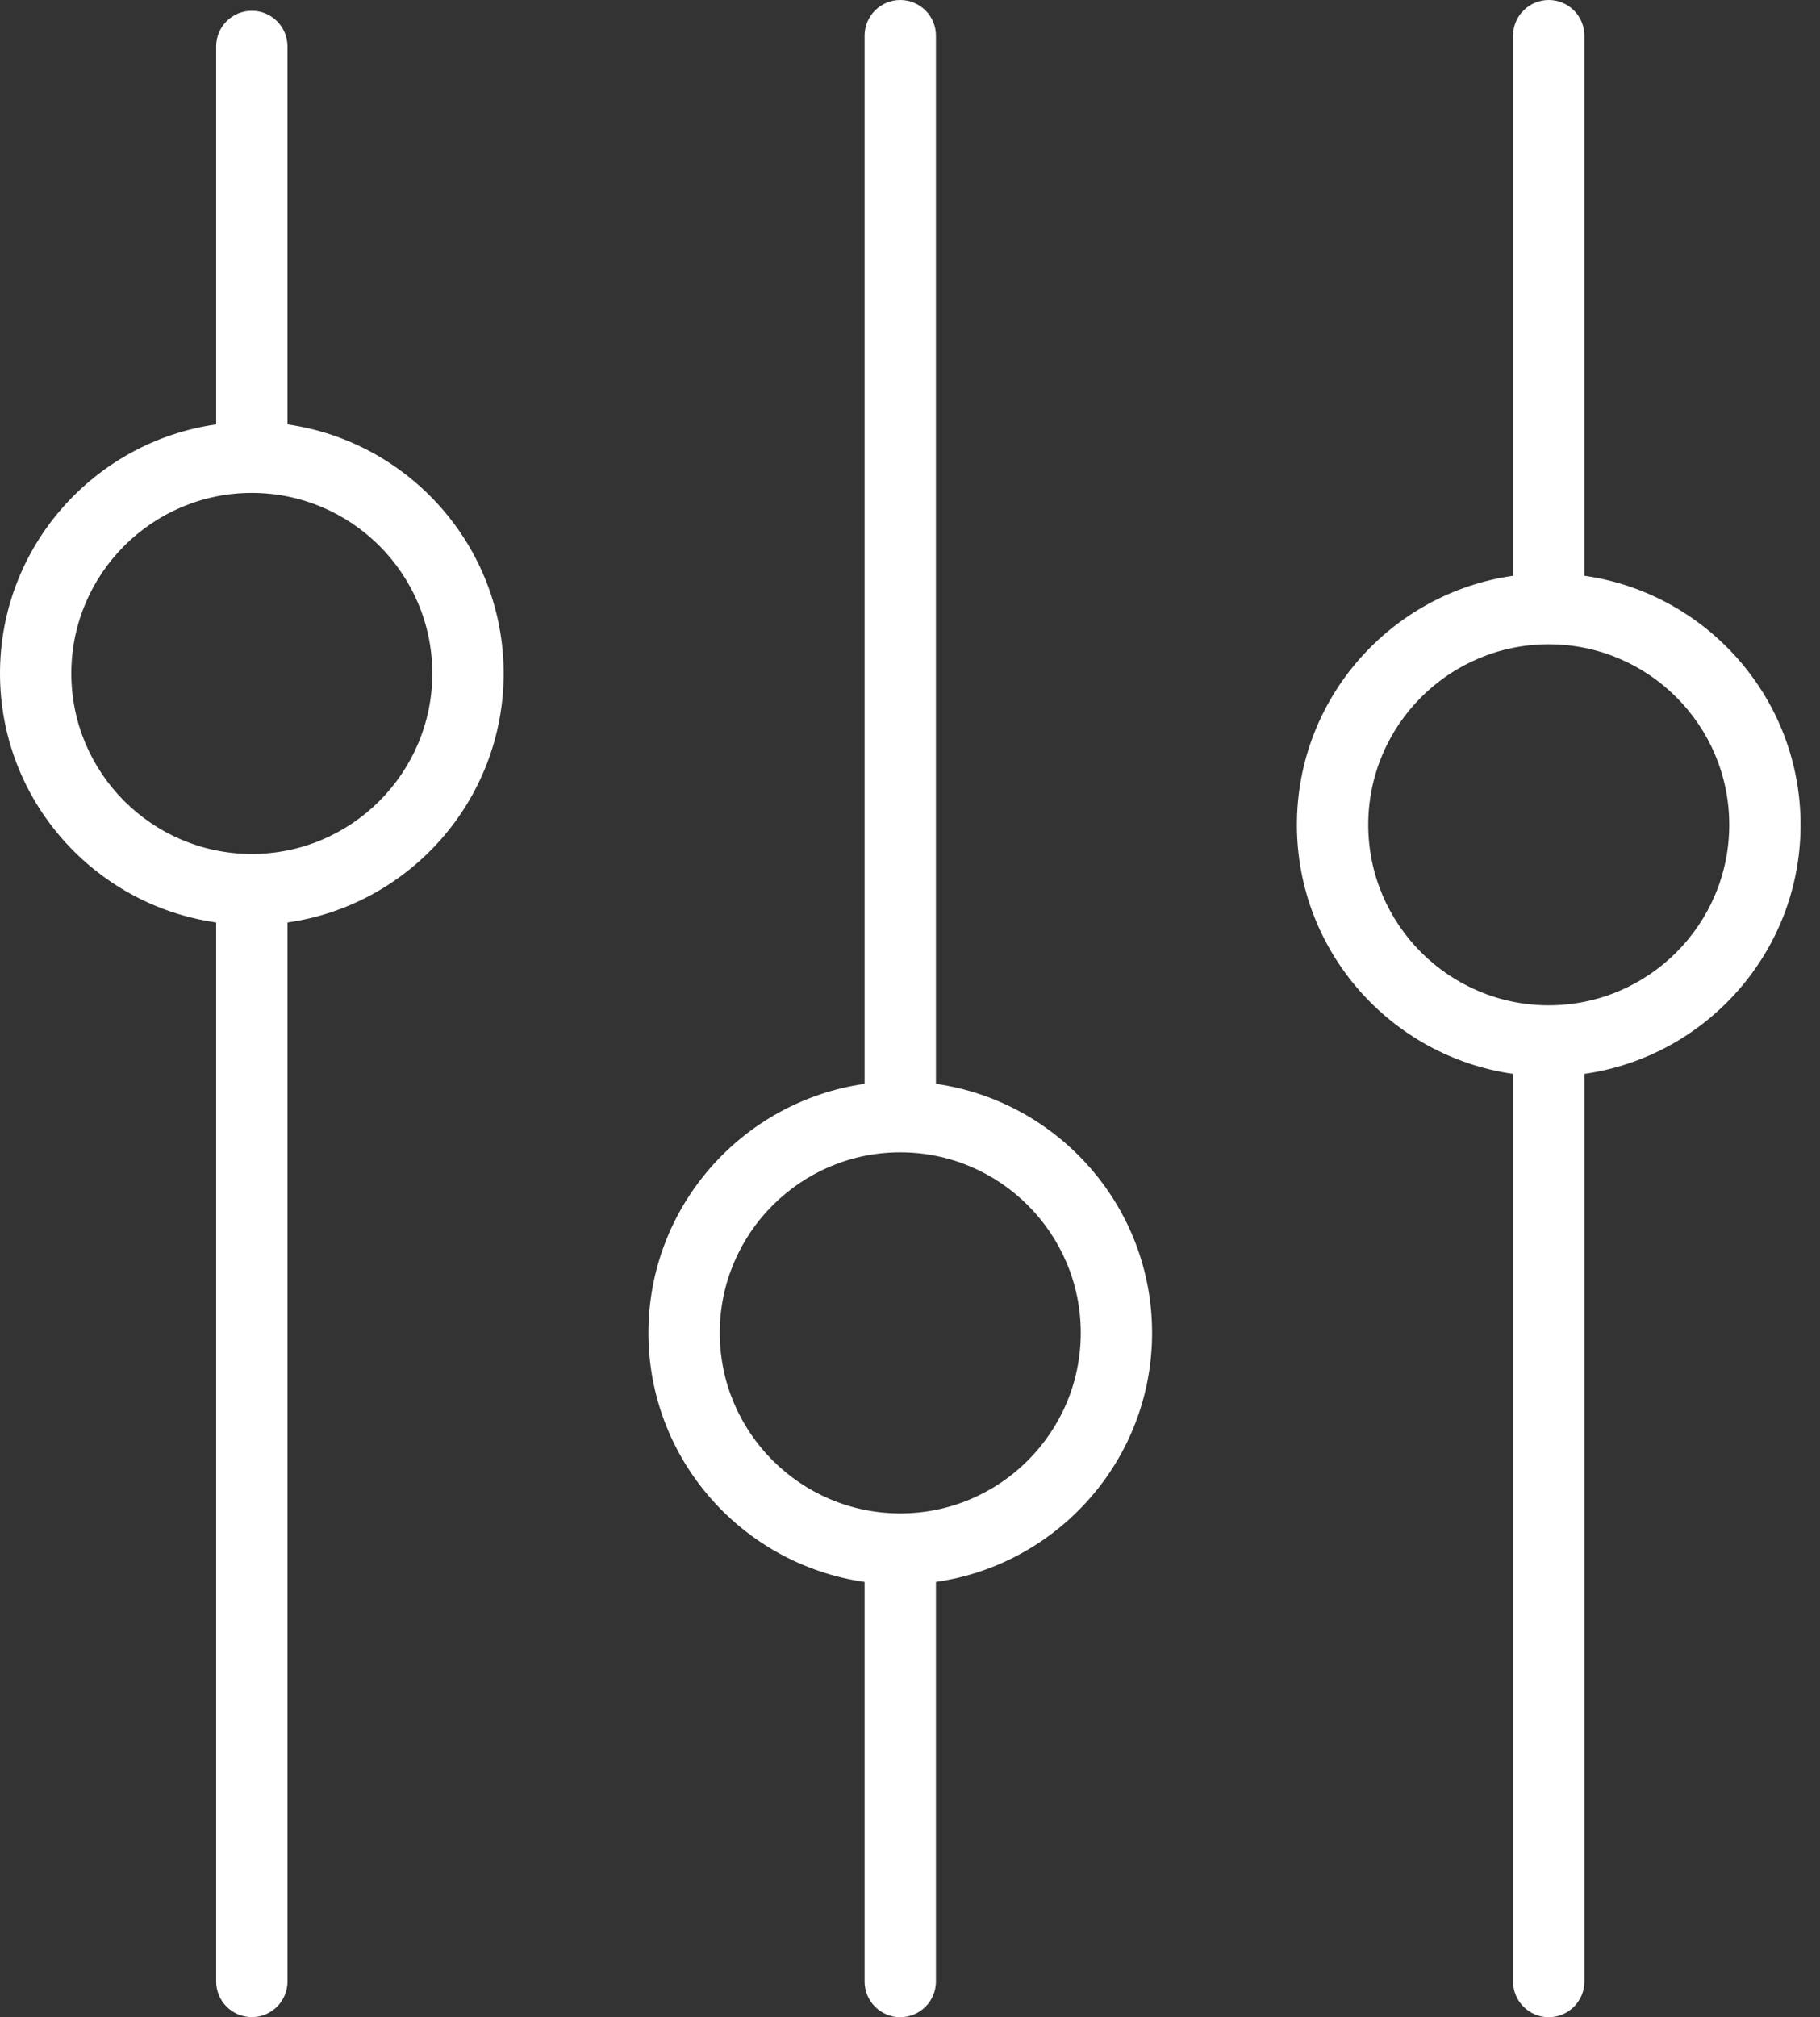
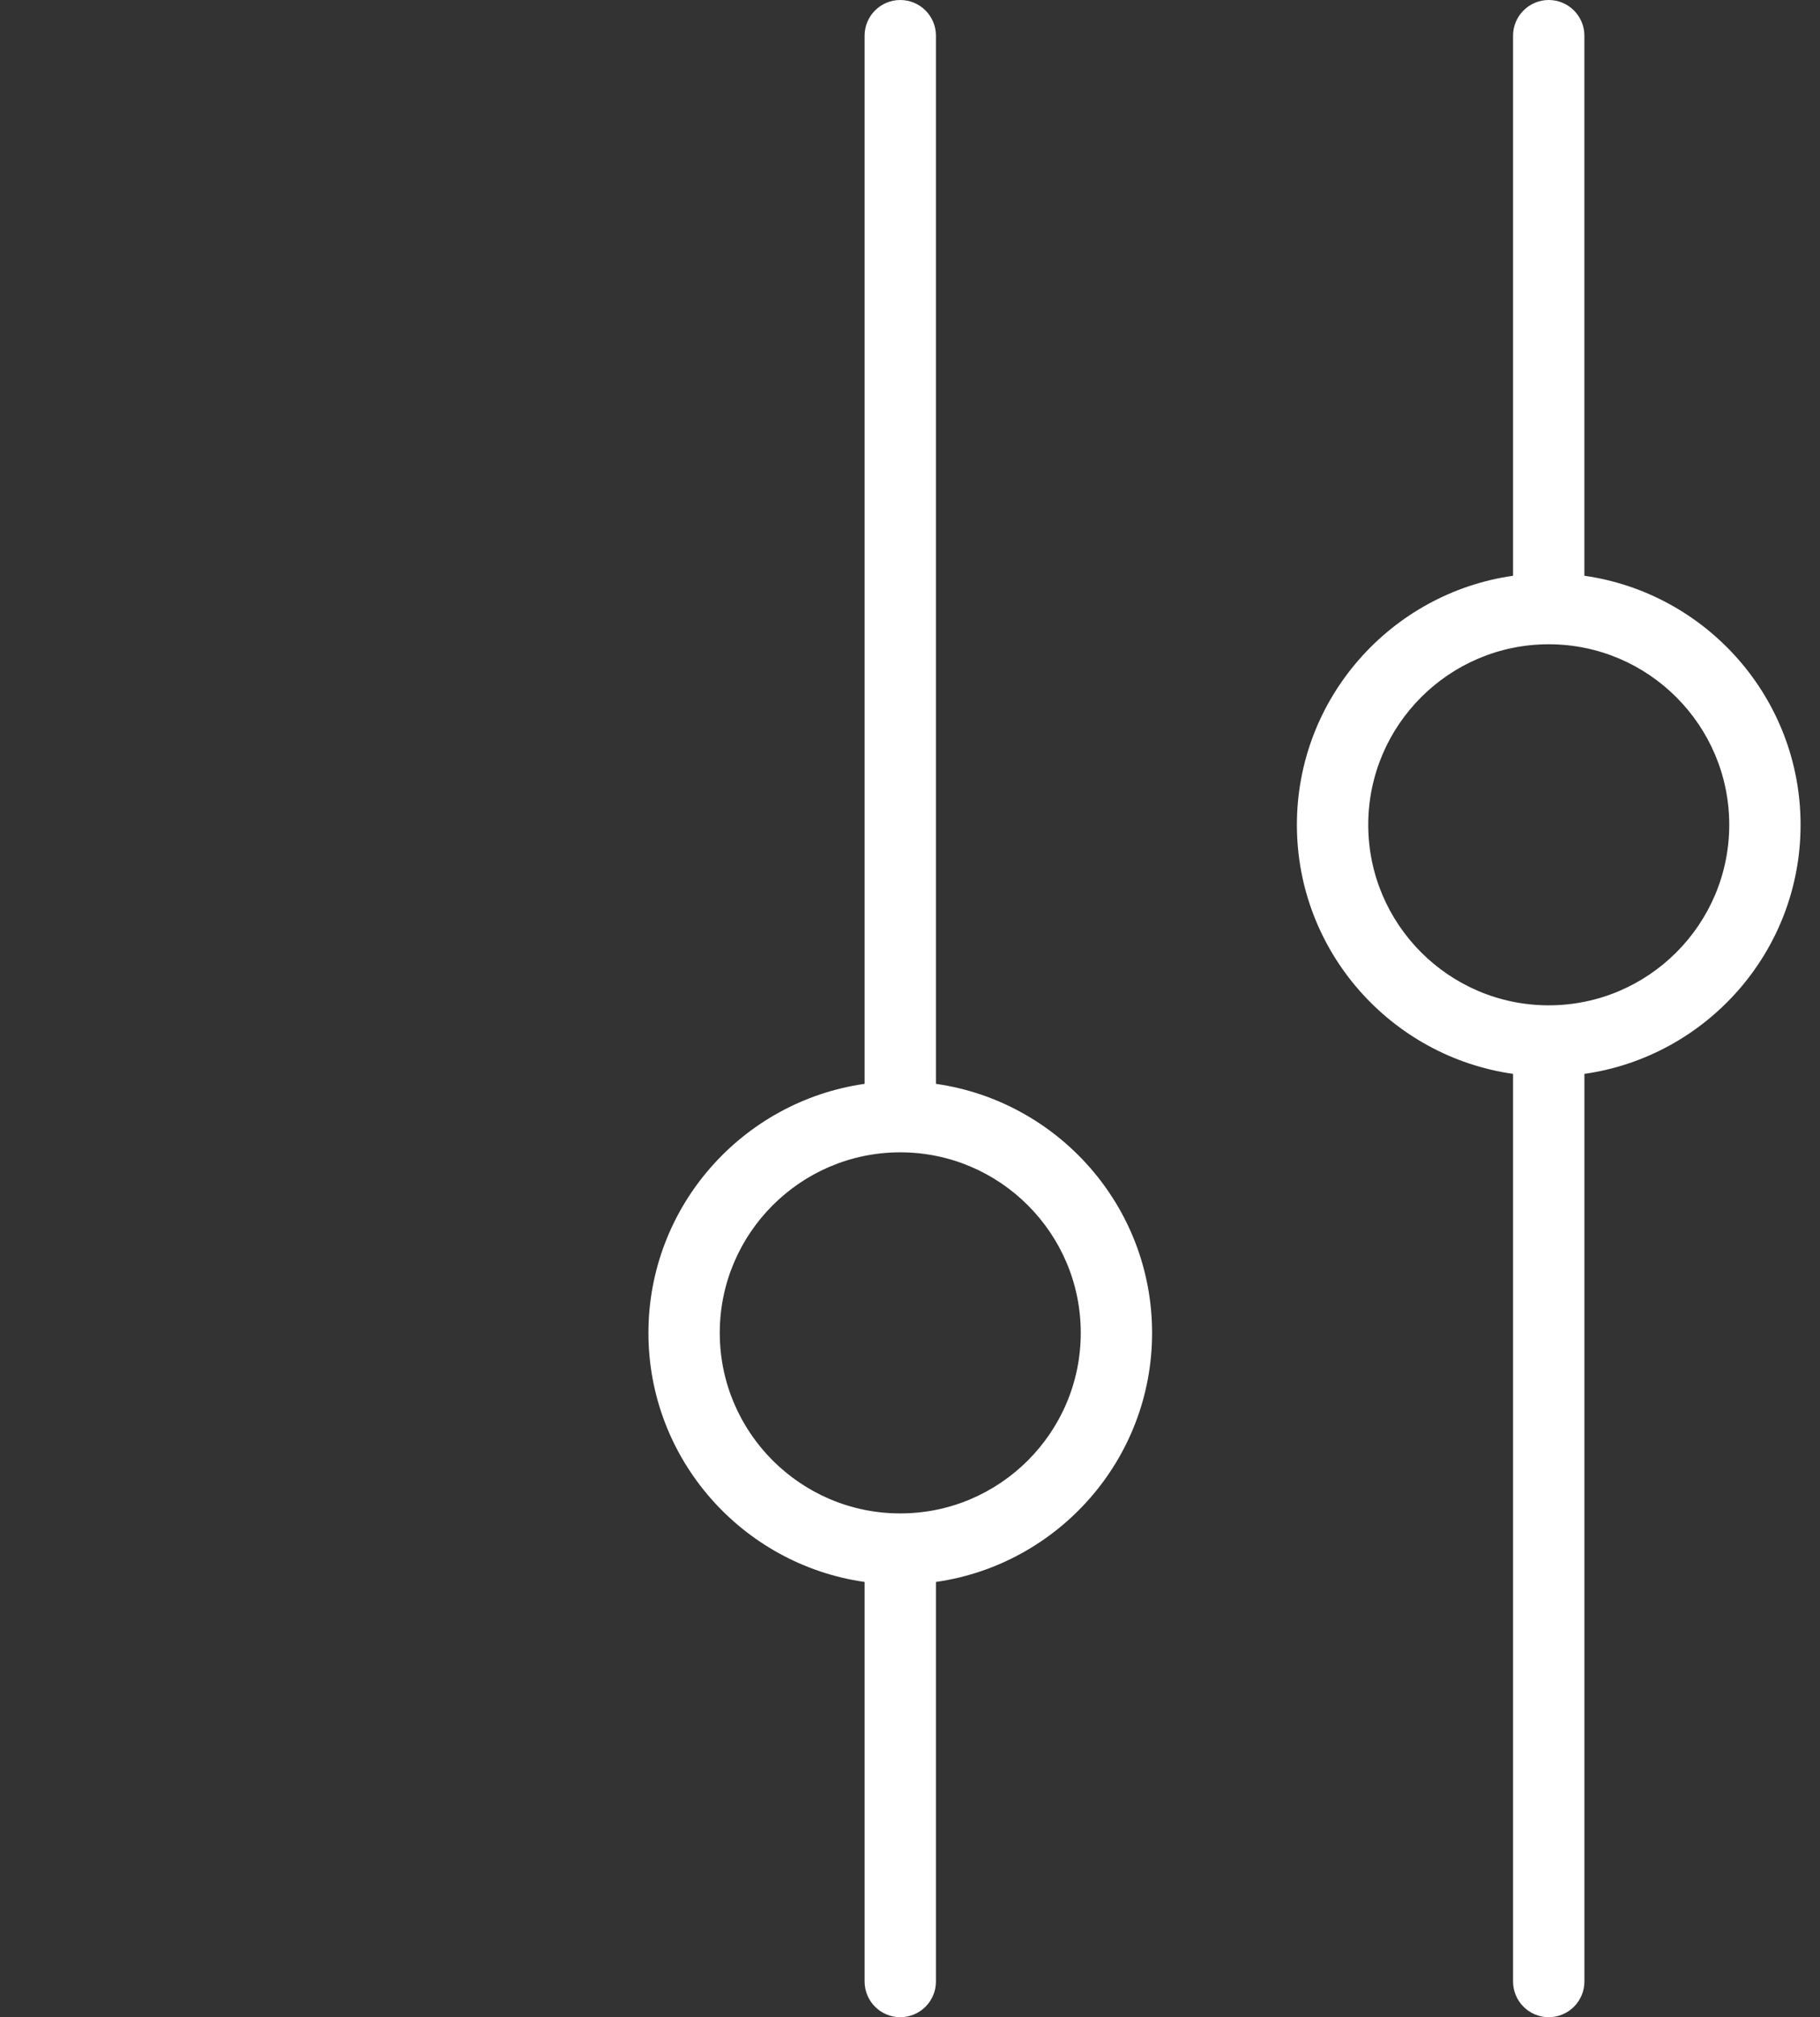
<svg xmlns="http://www.w3.org/2000/svg" width="74" height="82" viewBox="0 0 74 82" fill="none">
  <rect x="0" y="0" width="74" height="82" fill="#333333" stroke="none" />
-   <path d="M11.689 17.252V1.888C11.689 1.087 11.039 0.438 10.238 0.438C9.437 0.438 8.789 1.087 8.789 1.888V17.251C3.829 17.959 0 22.223 0 27.375C0 32.527 3.829 36.791 8.789 37.499V80.547C8.789 81.348 9.438 81.997 10.239 81.997C11.04 81.997 11.69 81.348 11.69 80.547V37.5C16.649 36.792 20.478 32.528 20.478 27.376C20.478 22.224 16.649 17.96 11.689 17.252ZM10.239 34.714C6.193 34.714 2.9 31.424 2.9 27.376C2.9 23.329 6.192 20.037 10.239 20.037C14.286 20.037 17.577 23.328 17.577 27.376C17.576 31.423 14.285 34.714 10.239 34.714Z" fill="white" />
  <path d="M38.055 44.059V1.45C38.055 0.65 37.405 0 36.604 0C35.803 0 35.154 0.65 35.154 1.45V44.059C30.195 44.767 26.365 49.031 26.365 54.184C26.365 59.335 30.195 63.6 35.154 64.307V80.549C35.154 81.35 35.803 82 36.604 82C37.405 82 38.055 81.35 38.055 80.549V64.307C43.014 63.6 46.843 59.335 46.843 54.184C46.843 49.031 43.014 44.767 38.055 44.059ZM36.604 61.521C32.558 61.521 29.265 58.23 29.265 54.182C29.265 50.136 32.557 46.843 36.604 46.843C40.651 46.843 43.943 50.133 43.943 54.182C43.943 58.23 40.651 61.521 36.604 61.521Z" fill="white" />
  <path d="M64.42 23.405V1.45C64.42 0.65 63.77 0 62.971 0C62.171 0 61.52 0.65 61.52 1.45V23.405C56.561 24.113 52.731 28.378 52.731 33.53C52.731 38.682 56.56 42.946 61.52 43.654V80.549C61.52 81.35 62.17 82 62.971 82C63.771 82 64.421 81.35 64.421 80.549V43.654C69.38 42.946 73.21 38.682 73.21 33.53C73.21 28.378 69.382 24.113 64.42 23.405ZM62.971 40.867C58.925 40.867 55.632 37.576 55.632 33.529C55.632 29.482 58.923 26.19 62.971 26.19C67.018 26.19 70.31 29.482 70.31 33.529C70.309 37.576 67.018 40.867 62.971 40.867Z" fill="white" />
</svg>